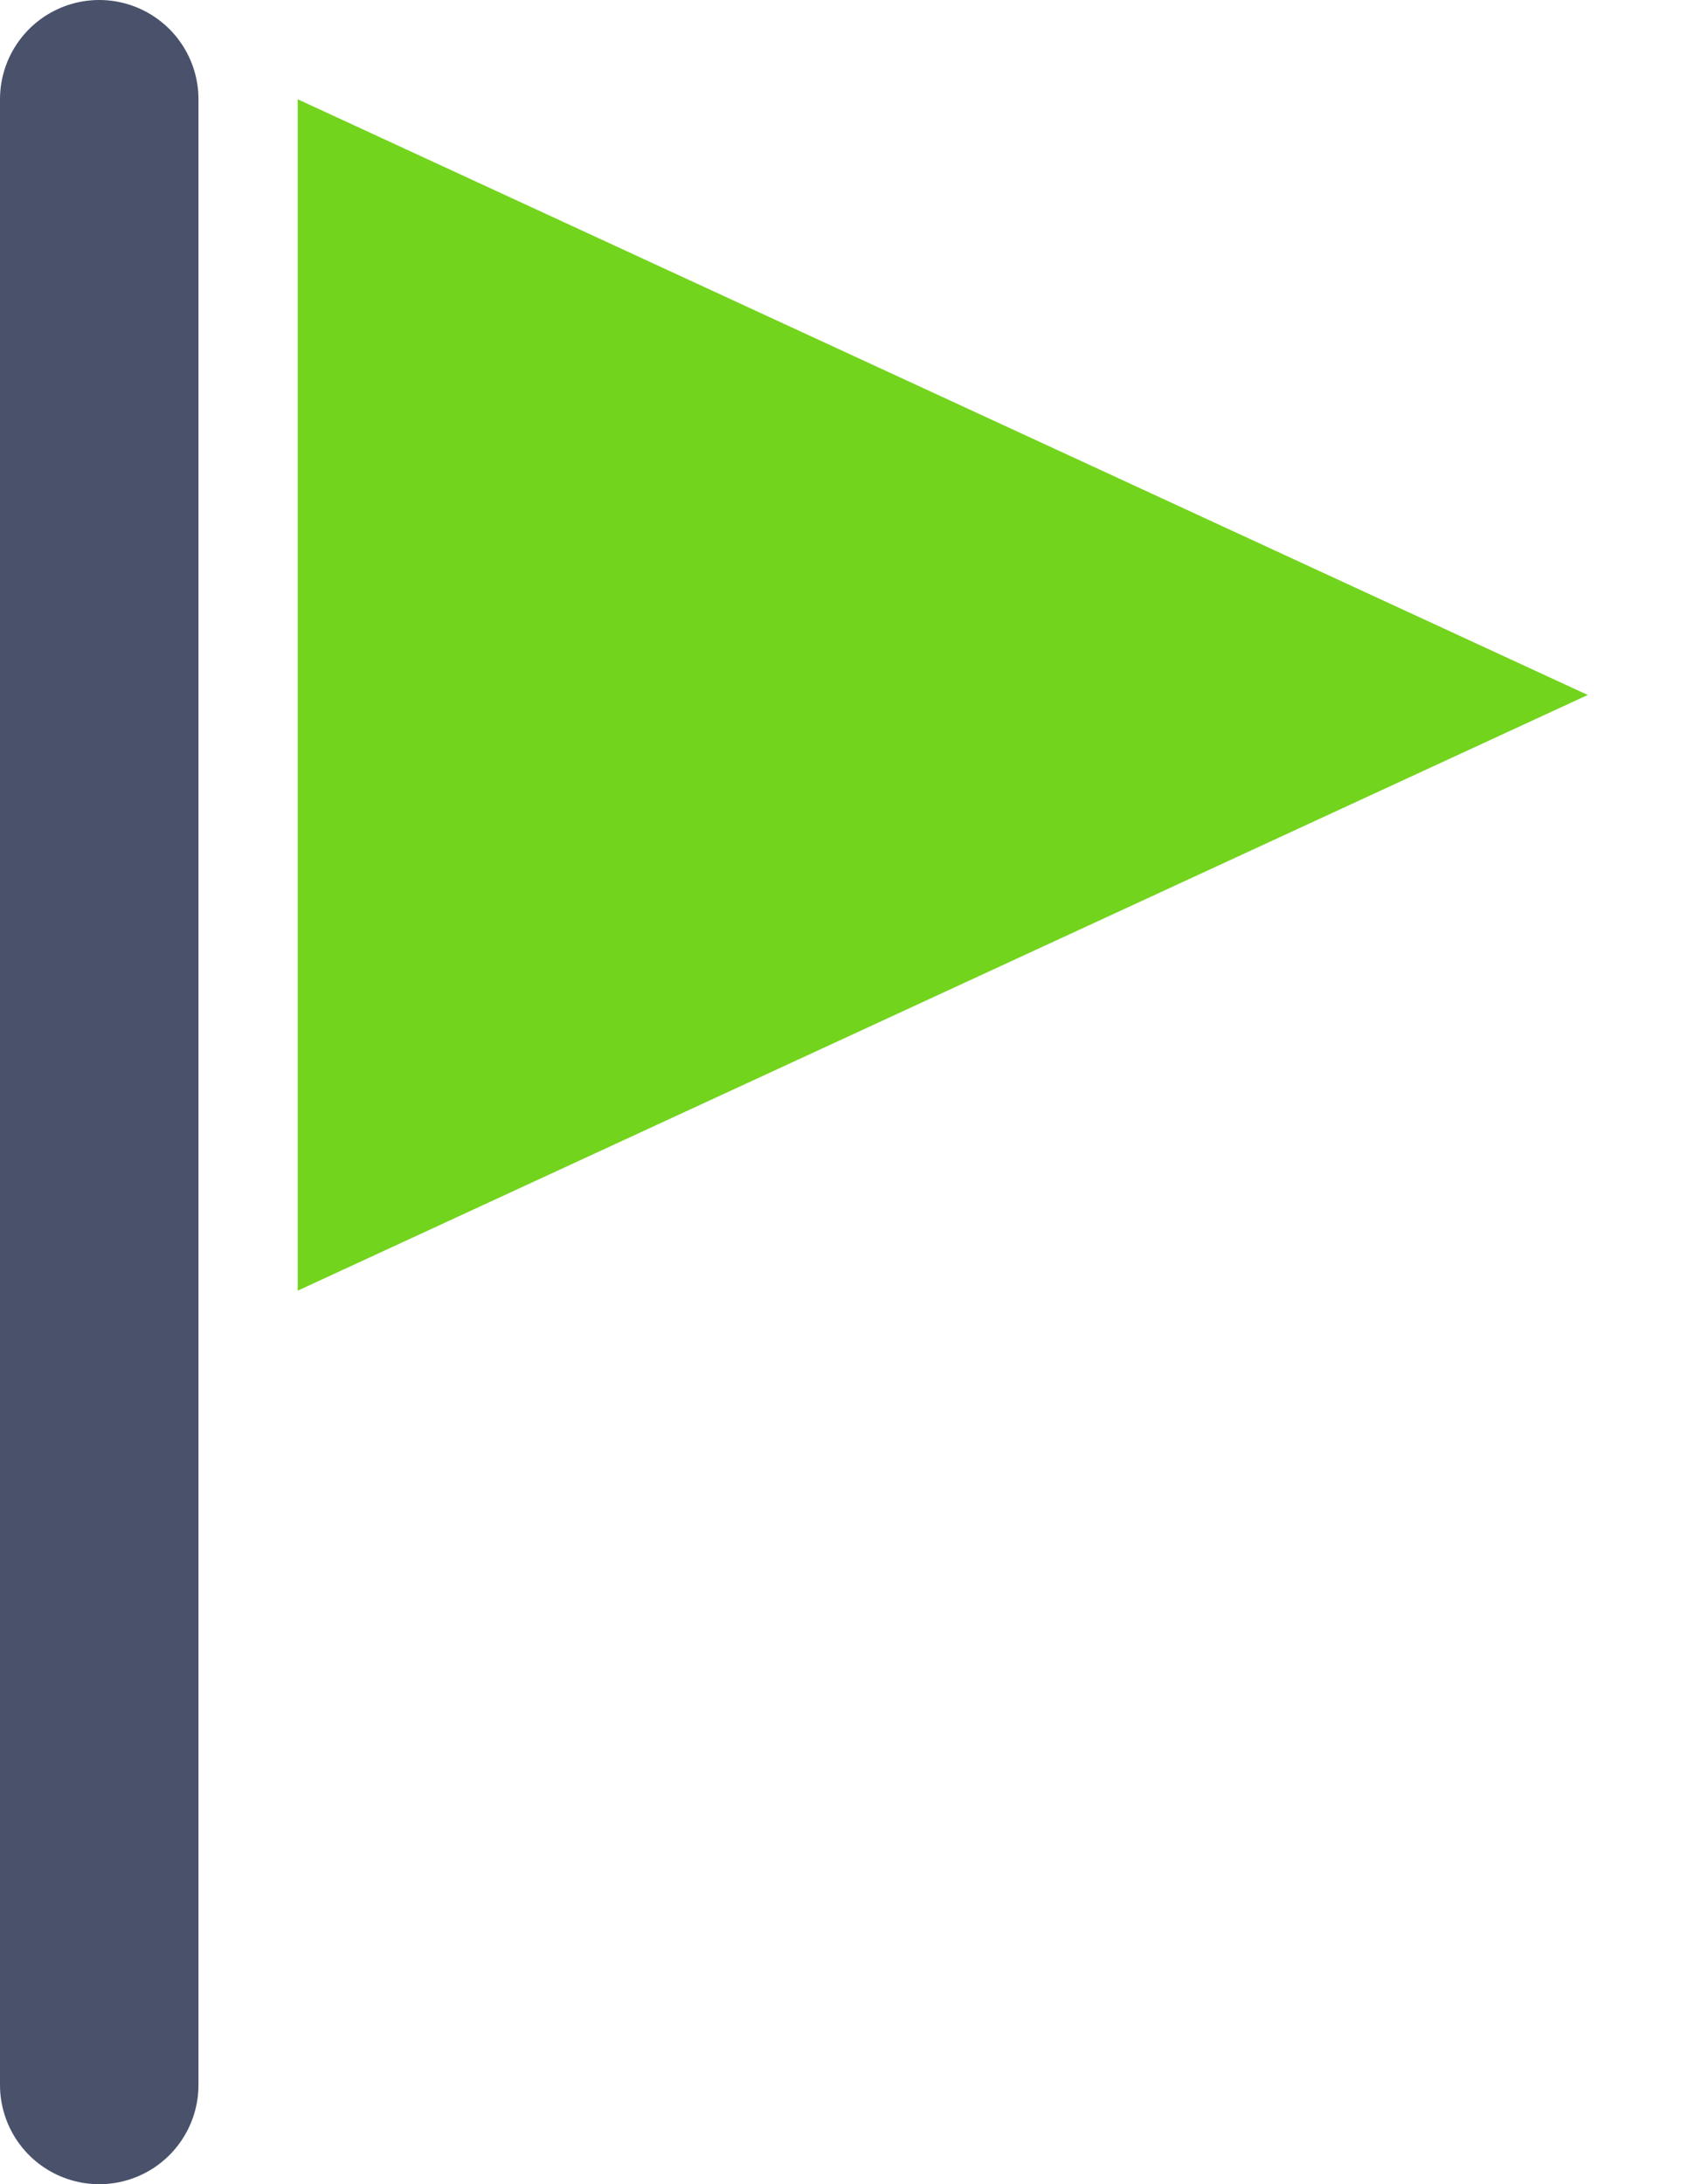
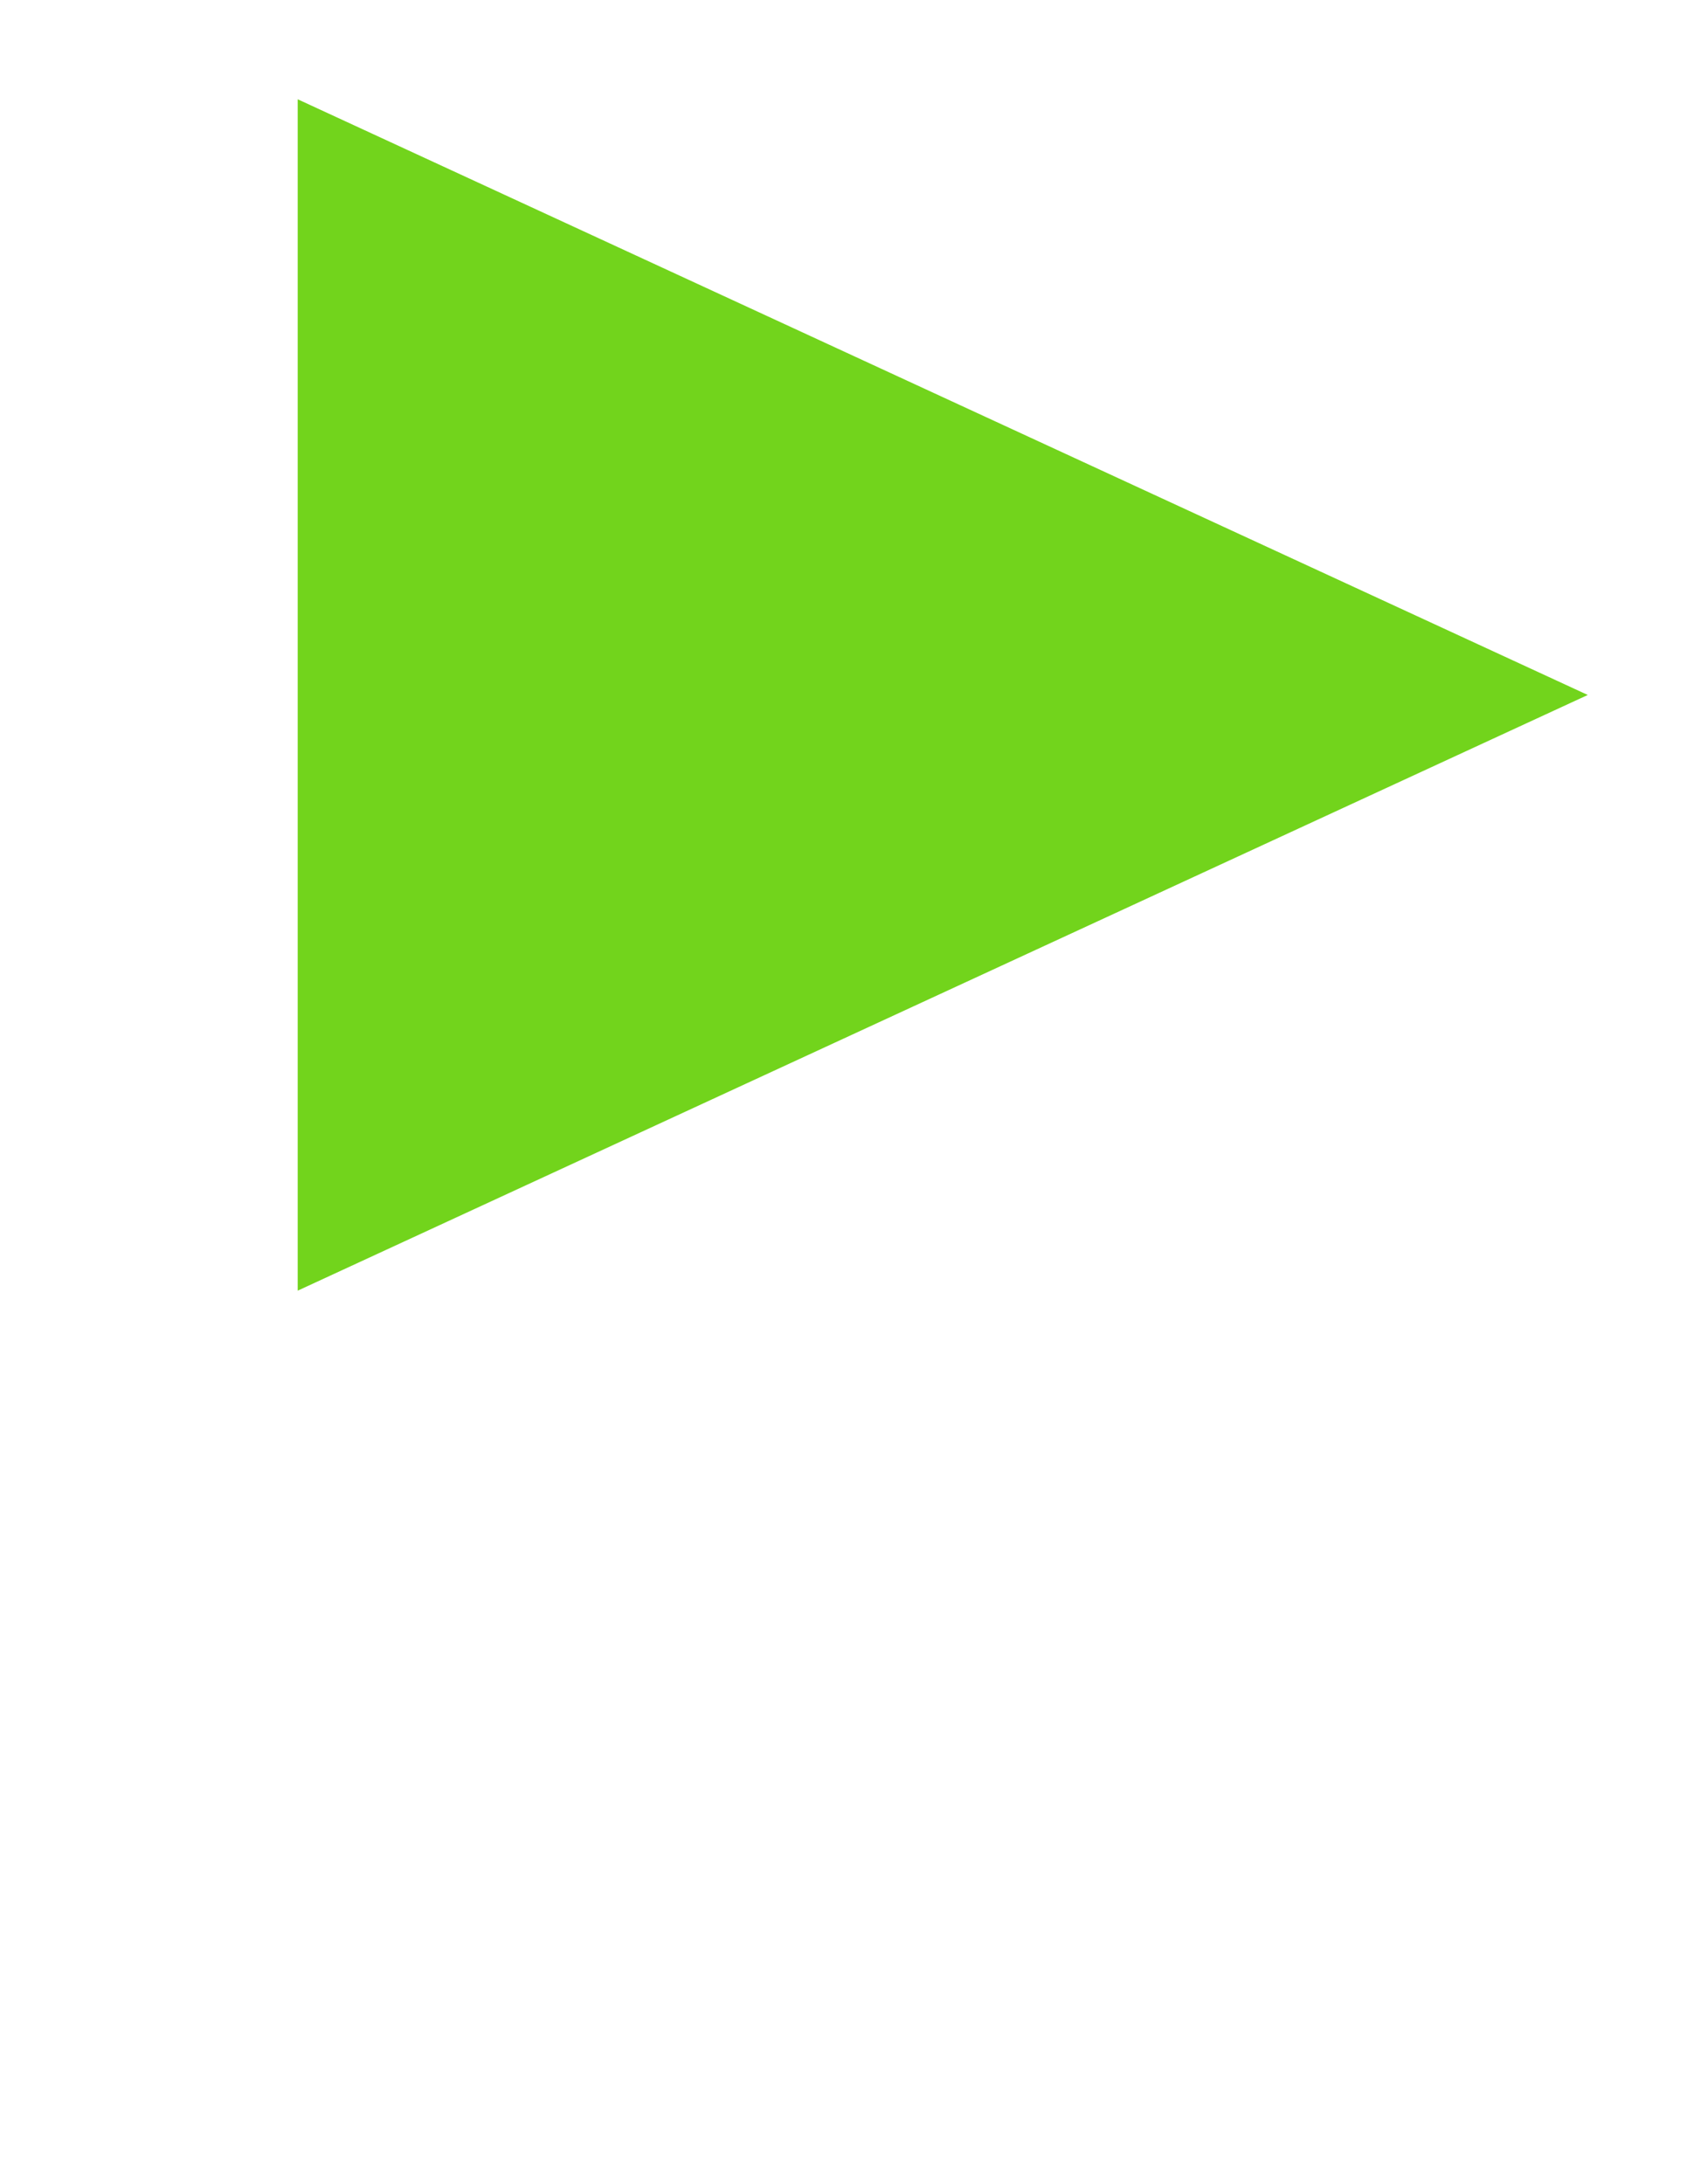
<svg xmlns="http://www.w3.org/2000/svg" width="17" height="22" viewBox="0 0 17 22" fill="none">
  <g id="flag apel">
-     <path id="Vector 773" d="M1 1V21" stroke="#49516B" stroke-width="2" stroke-linecap="round" />
    <path id="Vector 774" d="M16 7L3 1V13L16 7Z" fill="#72D41C" />
  </g>
</svg>